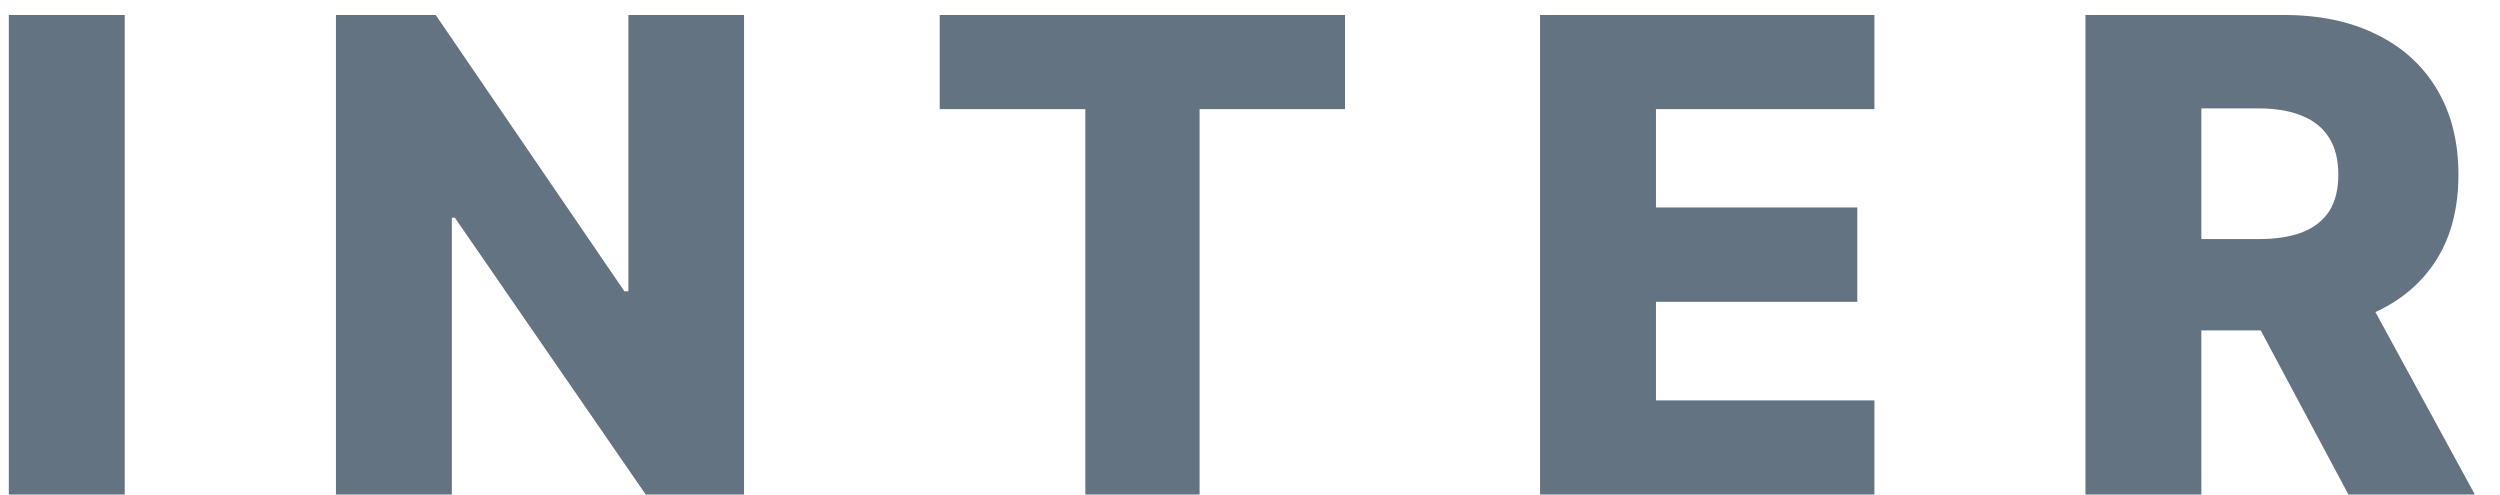
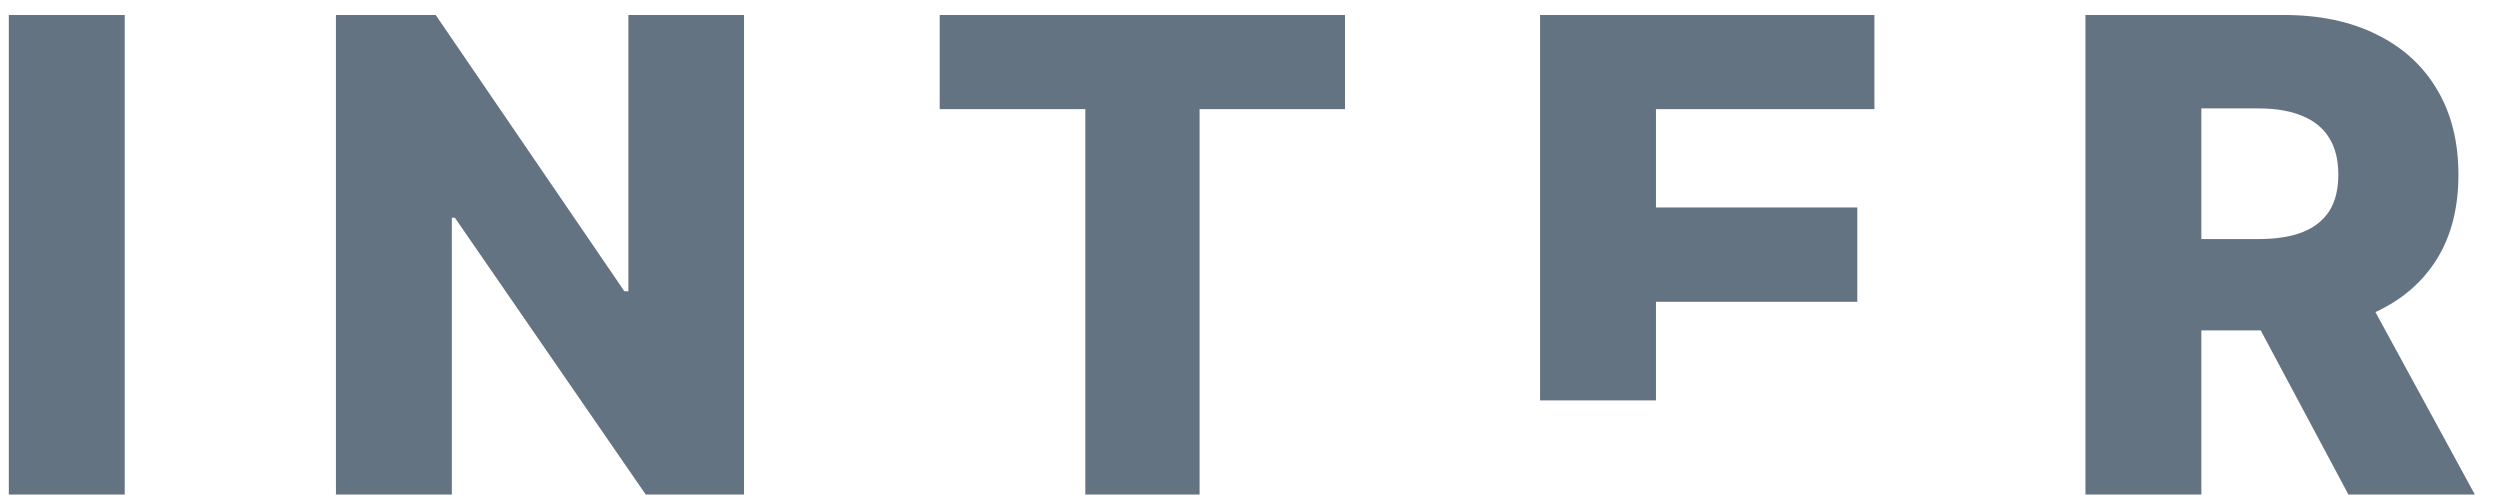
<svg xmlns="http://www.w3.org/2000/svg" width="91" height="18" viewBox="0 0 91 18" fill="none">
-   <path d="M4.54 0.545V18H0.321V0.545H4.54ZM27.083 0.545V18H23.504L16.558 7.926H16.447V18H12.228V0.545H15.859L22.728 10.602H22.873V0.545H27.083ZM34.205 3.972V0.545H48.958V3.972H43.665V18H39.506V3.972H34.205ZM56.058 18V0.545H68.229V3.972H60.277V7.551H67.606V10.986H60.277V14.574H68.229V18H56.058ZM75.911 18V0.545H83.121C84.428 0.545 85.556 0.781 86.504 1.253C87.459 1.719 88.195 2.389 88.712 3.264C89.229 4.134 89.487 5.165 89.487 6.358C89.487 7.568 89.223 8.597 88.695 9.443C88.166 10.284 87.416 10.926 86.445 11.369C85.473 11.807 84.323 12.026 82.993 12.026H78.433V8.702H82.209C82.845 8.702 83.377 8.619 83.803 8.455C84.235 8.284 84.561 8.028 84.783 7.688C85.004 7.341 85.115 6.898 85.115 6.358C85.115 5.818 85.004 5.372 84.783 5.02C84.561 4.662 84.235 4.395 83.803 4.219C83.371 4.037 82.84 3.946 82.209 3.946H80.129V18H75.911ZM85.737 10.023L90.084 18H85.482L81.22 10.023H85.737Z" fill="#637381" />
+   <path d="M4.54 0.545V18H0.321V0.545H4.54ZM27.083 0.545V18H23.504L16.558 7.926H16.447V18H12.228V0.545H15.859L22.728 10.602H22.873V0.545H27.083ZM34.205 3.972V0.545H48.958V3.972H43.665V18H39.506V3.972H34.205ZM56.058 18V0.545H68.229V3.972H60.277V7.551H67.606V10.986H60.277V14.574H68.229H56.058ZM75.911 18V0.545H83.121C84.428 0.545 85.556 0.781 86.504 1.253C87.459 1.719 88.195 2.389 88.712 3.264C89.229 4.134 89.487 5.165 89.487 6.358C89.487 7.568 89.223 8.597 88.695 9.443C88.166 10.284 87.416 10.926 86.445 11.369C85.473 11.807 84.323 12.026 82.993 12.026H78.433V8.702H82.209C82.845 8.702 83.377 8.619 83.803 8.455C84.235 8.284 84.561 8.028 84.783 7.688C85.004 7.341 85.115 6.898 85.115 6.358C85.115 5.818 85.004 5.372 84.783 5.02C84.561 4.662 84.235 4.395 83.803 4.219C83.371 4.037 82.84 3.946 82.209 3.946H80.129V18H75.911ZM85.737 10.023L90.084 18H85.482L81.22 10.023H85.737Z" fill="#637381" />
</svg>